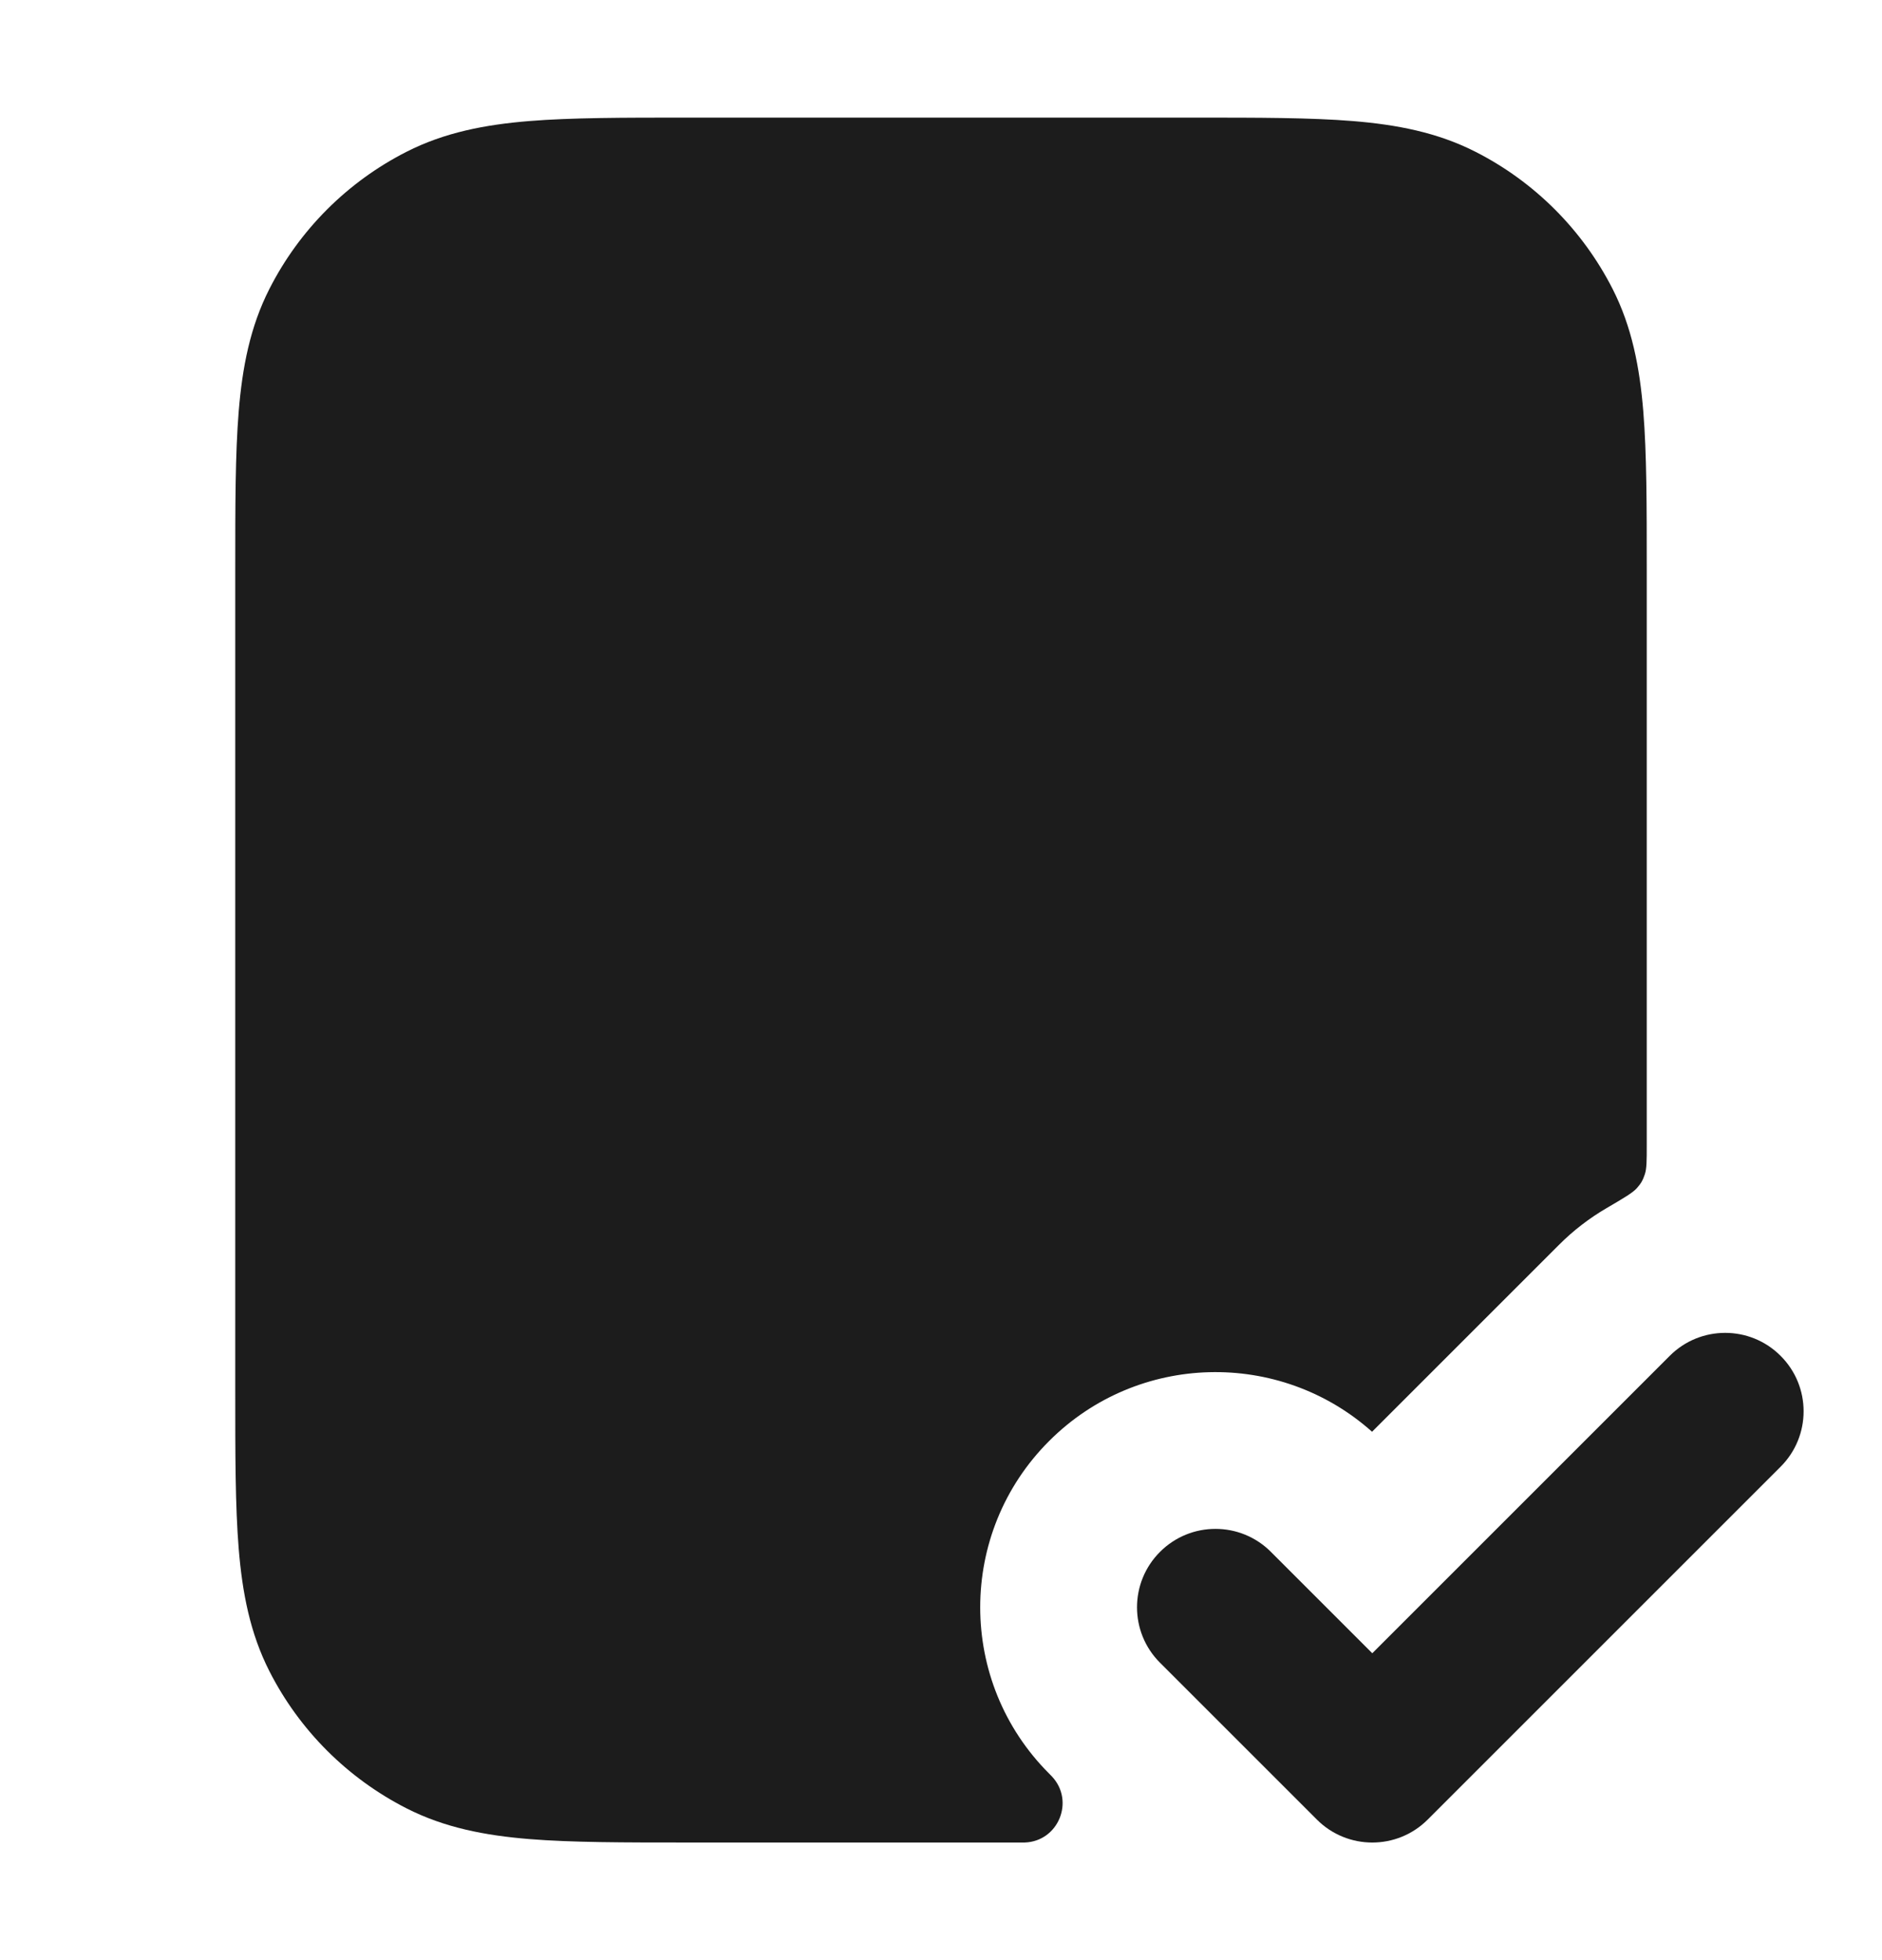
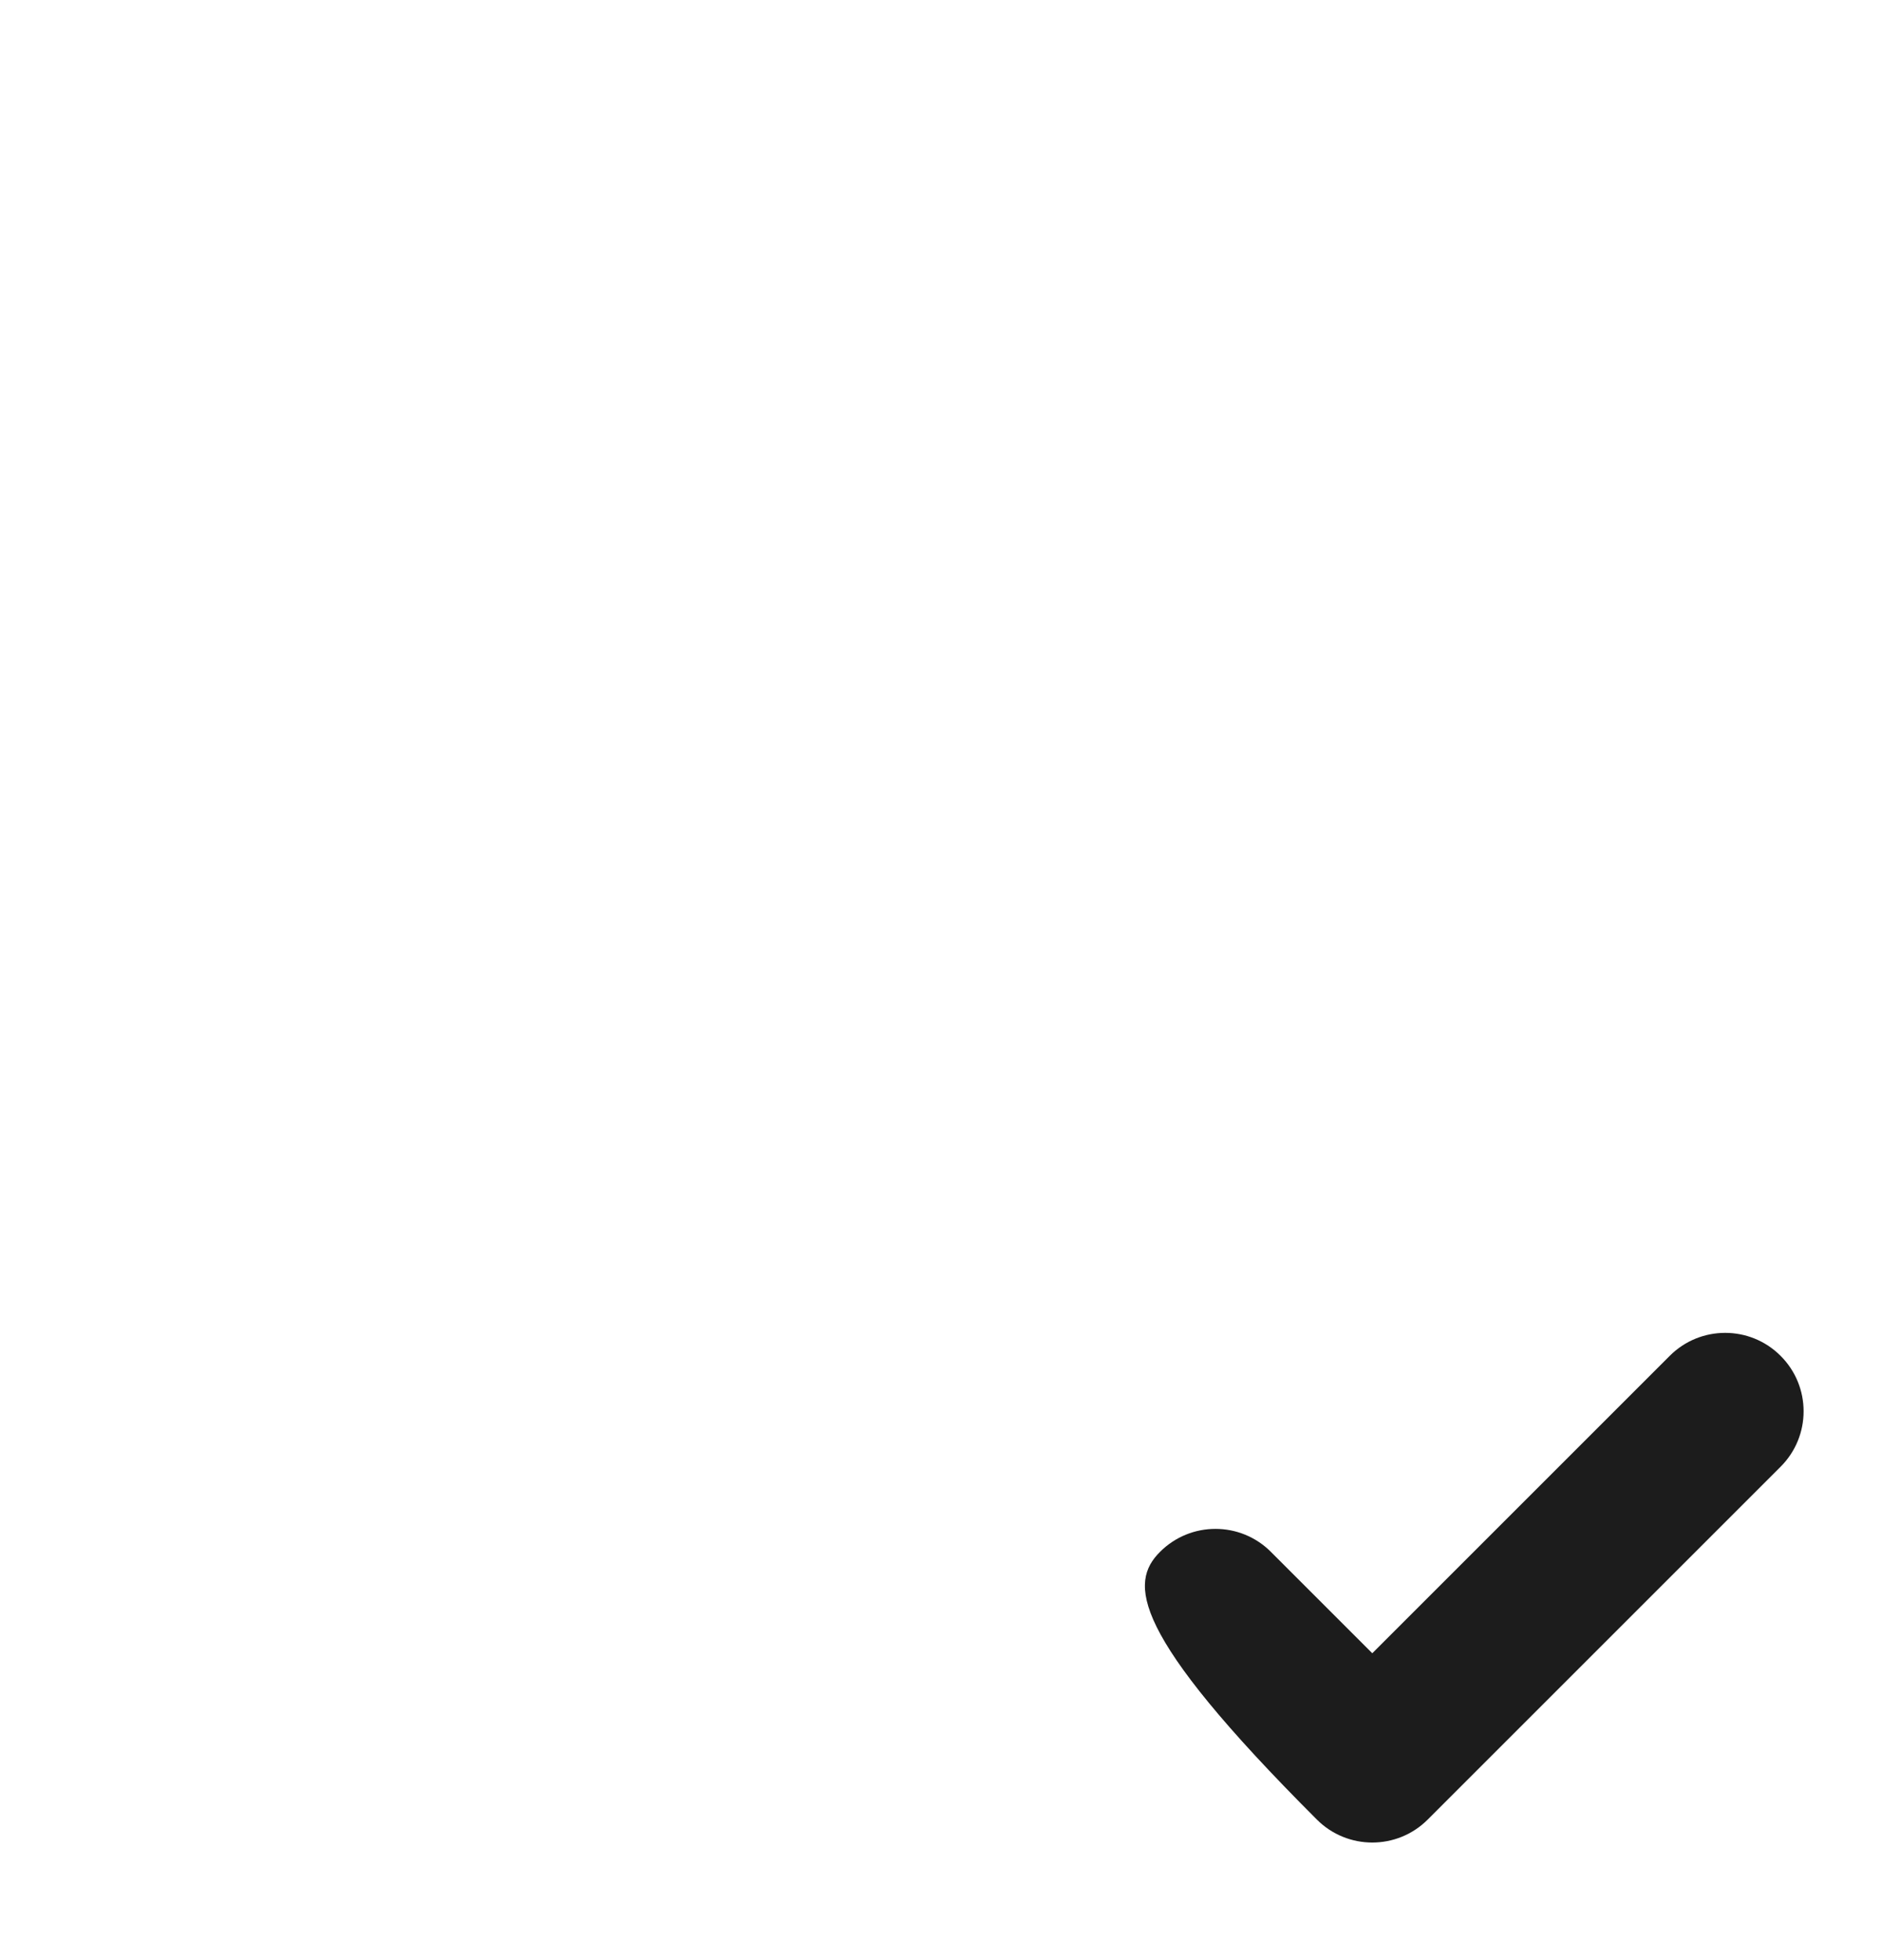
<svg xmlns="http://www.w3.org/2000/svg" width="24" height="25" viewBox="0 0 24 25" fill="none">
-   <path fill-rule="evenodd" clip-rule="evenodd" d="M22.707 17.293C23.098 17.683 23.098 18.317 22.707 18.707L18.207 23.207C17.817 23.598 17.183 23.598 16.793 23.207L14.793 21.207C14.402 20.817 14.402 20.183 14.793 19.793C15.183 19.402 15.817 19.402 16.207 19.793L17.5 21.086L21.293 17.293C21.683 16.902 22.317 16.902 22.707 17.293Z" fill="#1C1C1C" />
-   <path d="M8.759 1.5H15.241C16.046 1.5 16.711 1.5 17.252 1.544C17.814 1.59 18.331 1.689 18.816 1.936C19.569 2.319 20.18 2.931 20.564 3.684C20.811 4.169 20.91 4.686 20.956 5.248C21 5.789 21 6.454 21 7.259V14.605C21 14.802 21 14.901 20.976 14.976C20.95 15.054 20.928 15.093 20.873 15.155C20.82 15.214 20.709 15.279 20.487 15.409C20.27 15.536 20.065 15.692 19.879 15.879L17.497 18.261C16.319 17.209 14.509 17.248 13.379 18.379C12.207 19.55 12.207 21.45 13.379 22.621C13.399 22.642 13.41 22.653 13.416 22.659C13.708 22.973 13.496 23.485 13.068 23.5C13.059 23.5 13.044 23.5 13.015 23.5H8.759C7.954 23.5 7.289 23.5 6.748 23.456C6.186 23.41 5.669 23.311 5.184 23.064C4.431 22.68 3.819 22.069 3.436 21.316C3.189 20.831 3.09 20.314 3.044 19.752C3 19.211 3 18.546 3 17.741V7.259C3 6.454 3 5.789 3.044 5.248C3.09 4.686 3.189 4.169 3.436 3.684C3.819 2.931 4.431 2.319 5.184 1.936C5.669 1.689 6.186 1.59 6.748 1.544C7.289 1.5 7.954 1.5 8.759 1.5Z" fill="#1C1C1C" />
+   <path fill-rule="evenodd" clip-rule="evenodd" d="M22.707 17.293C23.098 17.683 23.098 18.317 22.707 18.707L18.207 23.207C17.817 23.598 17.183 23.598 16.793 23.207C14.402 20.817 14.402 20.183 14.793 19.793C15.183 19.402 15.817 19.402 16.207 19.793L17.5 21.086L21.293 17.293C21.683 16.902 22.317 16.902 22.707 17.293Z" fill="#1C1C1C" />
</svg>